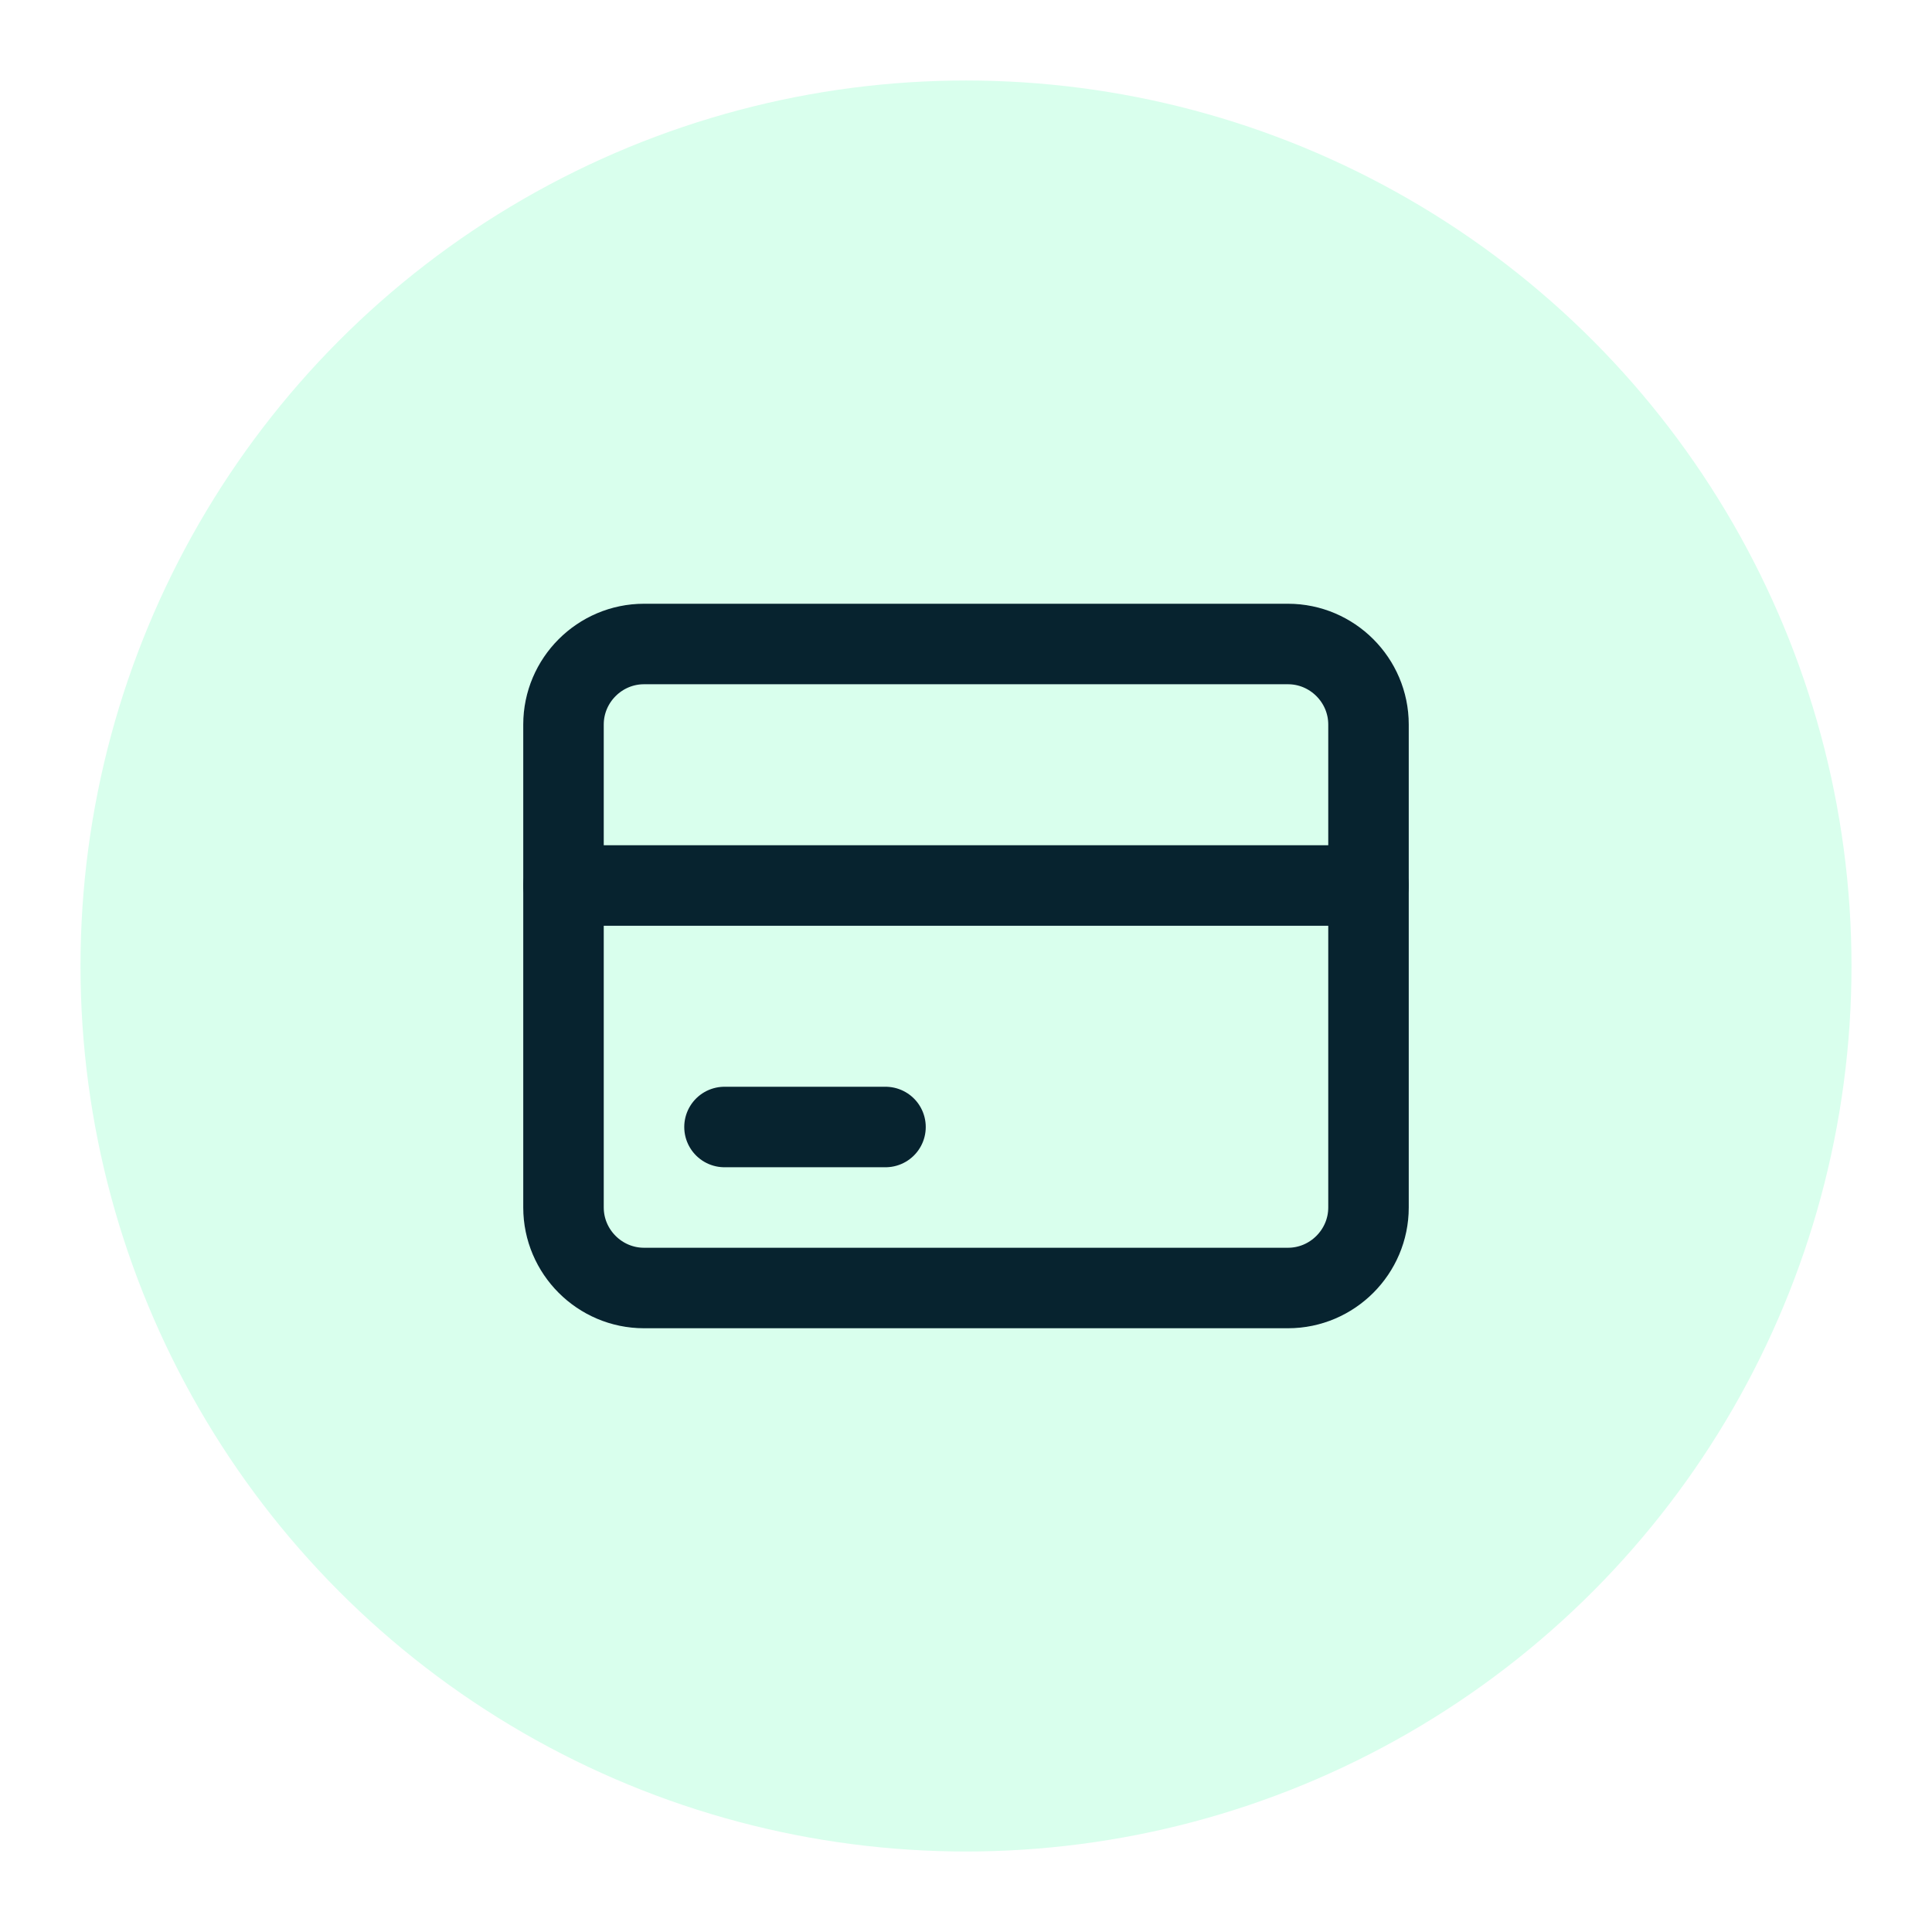
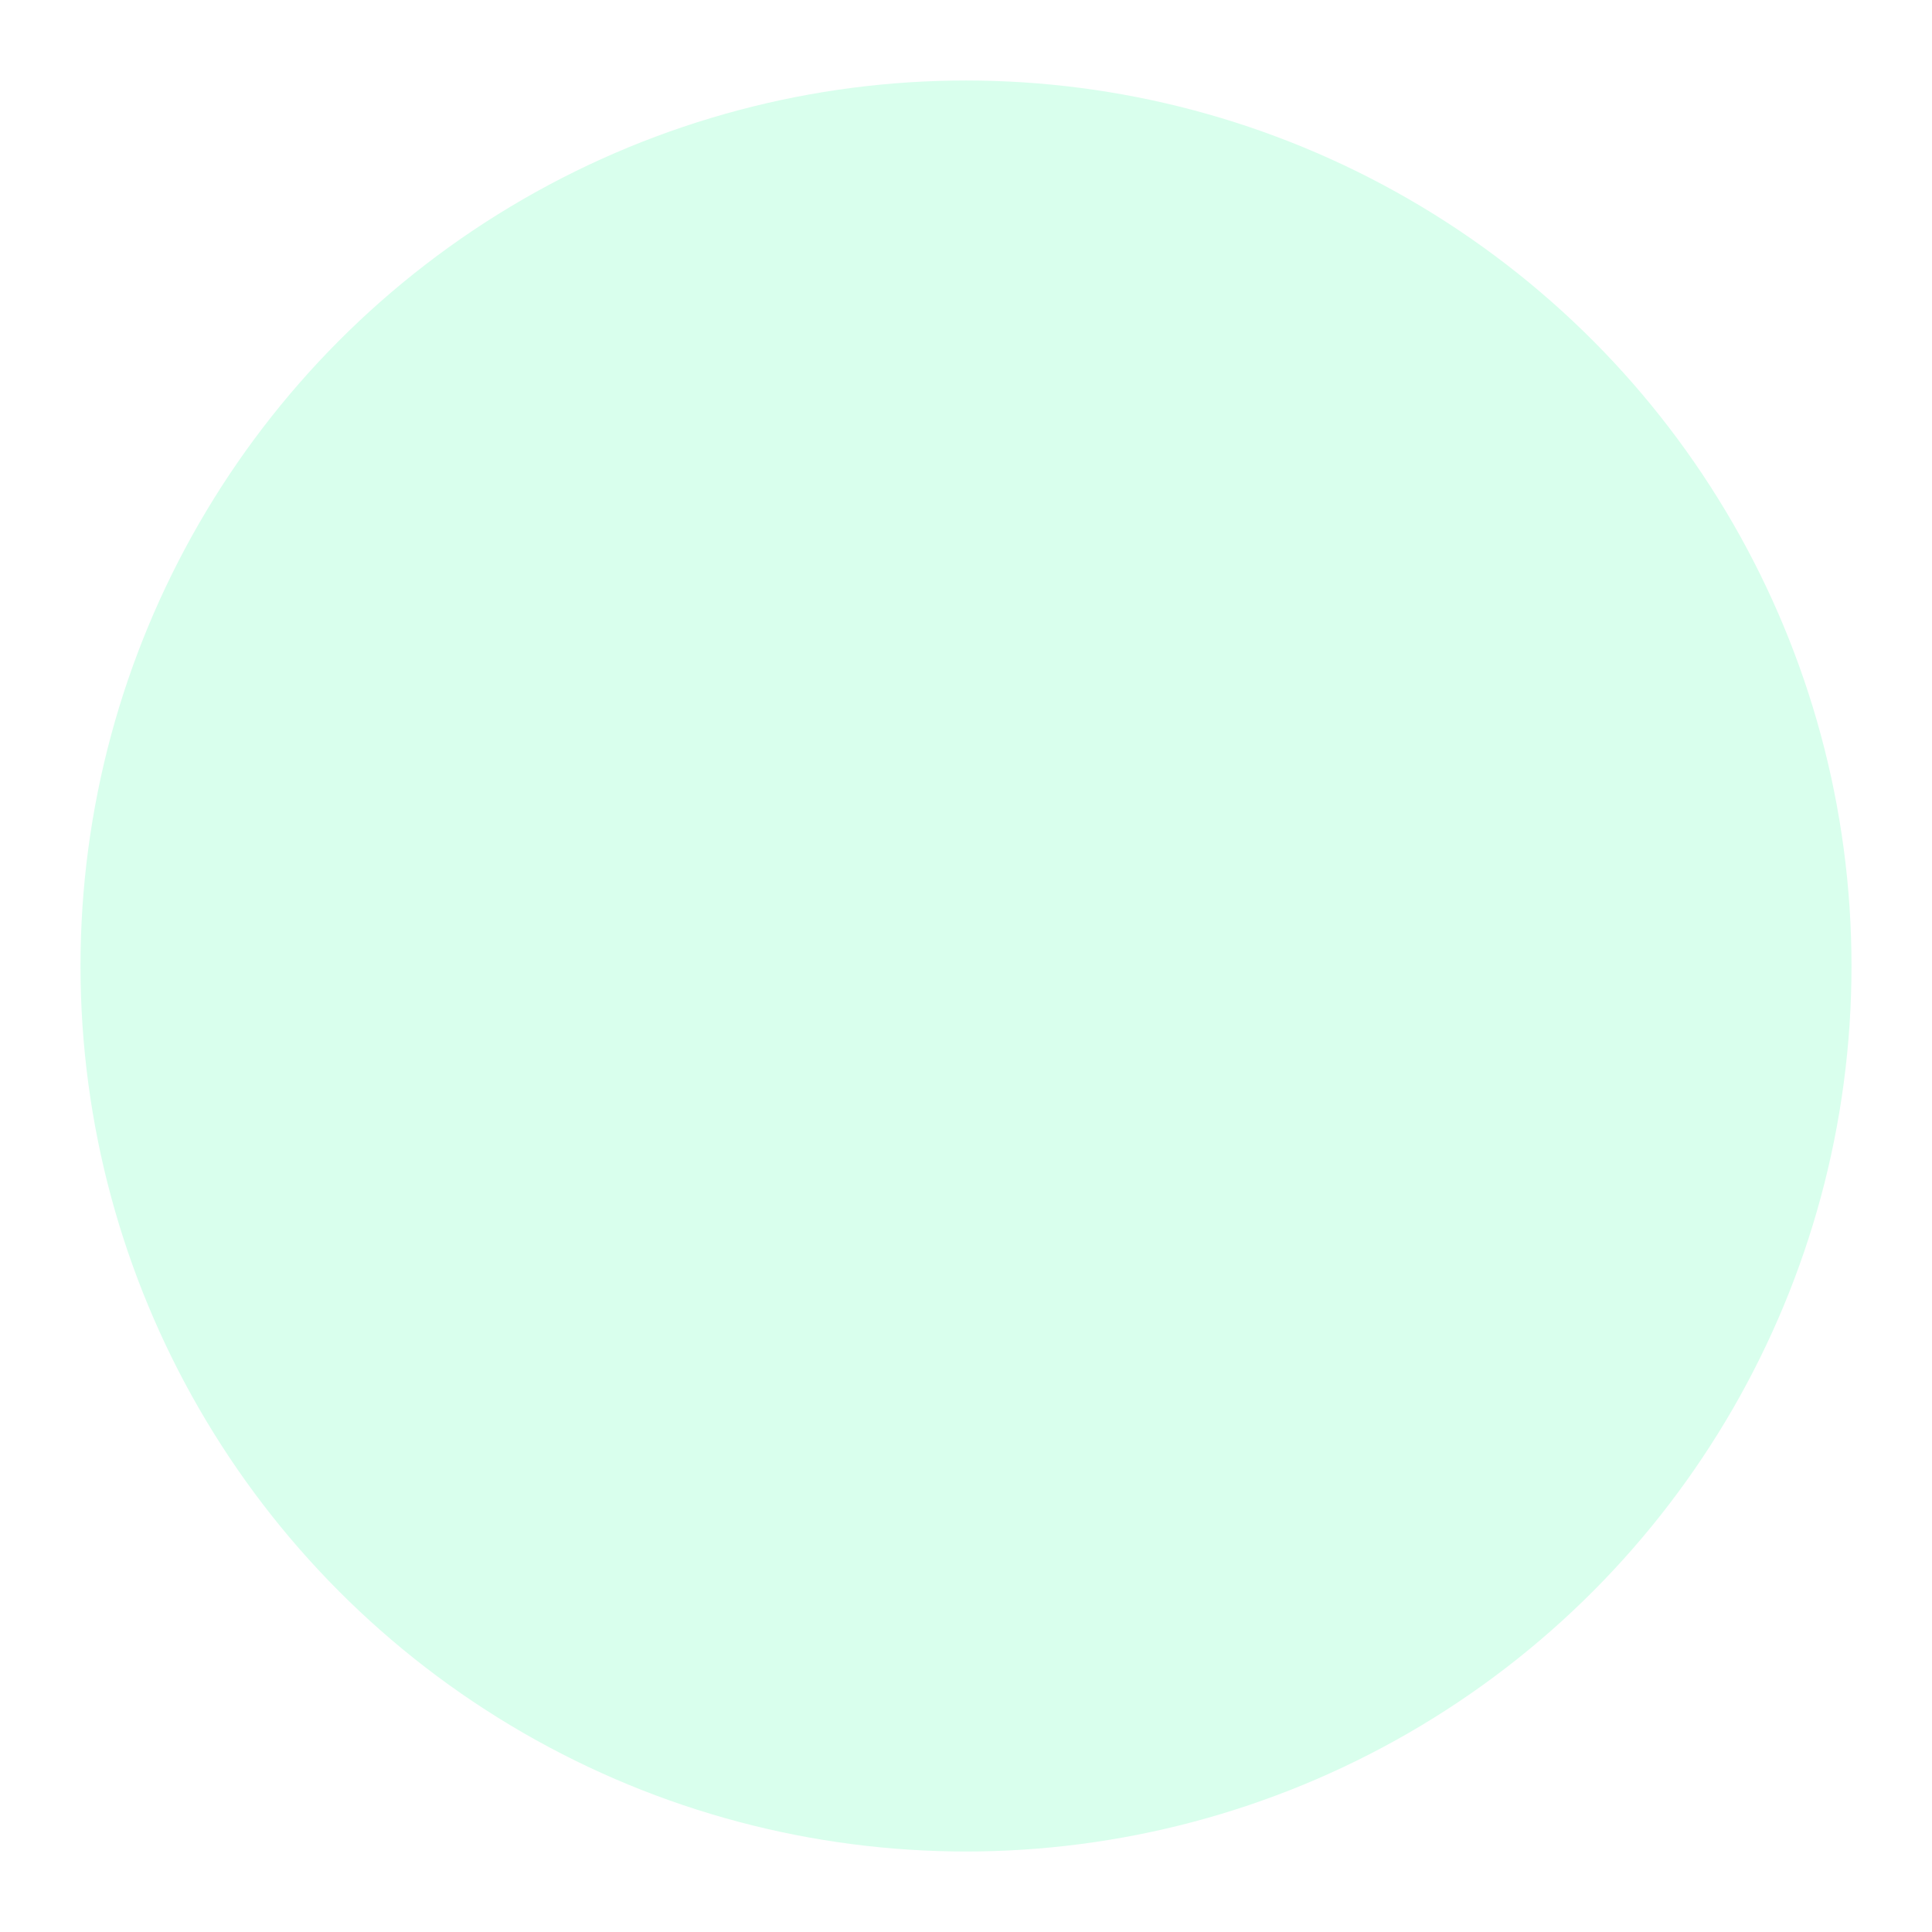
<svg xmlns="http://www.w3.org/2000/svg" viewBox="0 0 48 48" fill="none">
  <circle cx="24" cy="24" r="22" fill="#06FF89" opacity="0.15" />
-   <path d="M32 16H16C14.9 16 14 16.9 14 18V30C14 31.1 14.9 32 16 32H32C33.1 32 34 31.1 34 30V18C34 16.9 33.1 16 32 16Z" stroke="#07232F" stroke-width="2" stroke-linecap="round" stroke-linejoin="round" />
-   <path d="M14 22H34" stroke="#07232F" stroke-width="2" stroke-linecap="round" />
-   <path d="M18 28H22" stroke="#07232F" stroke-width="2" stroke-linecap="round" />
</svg>